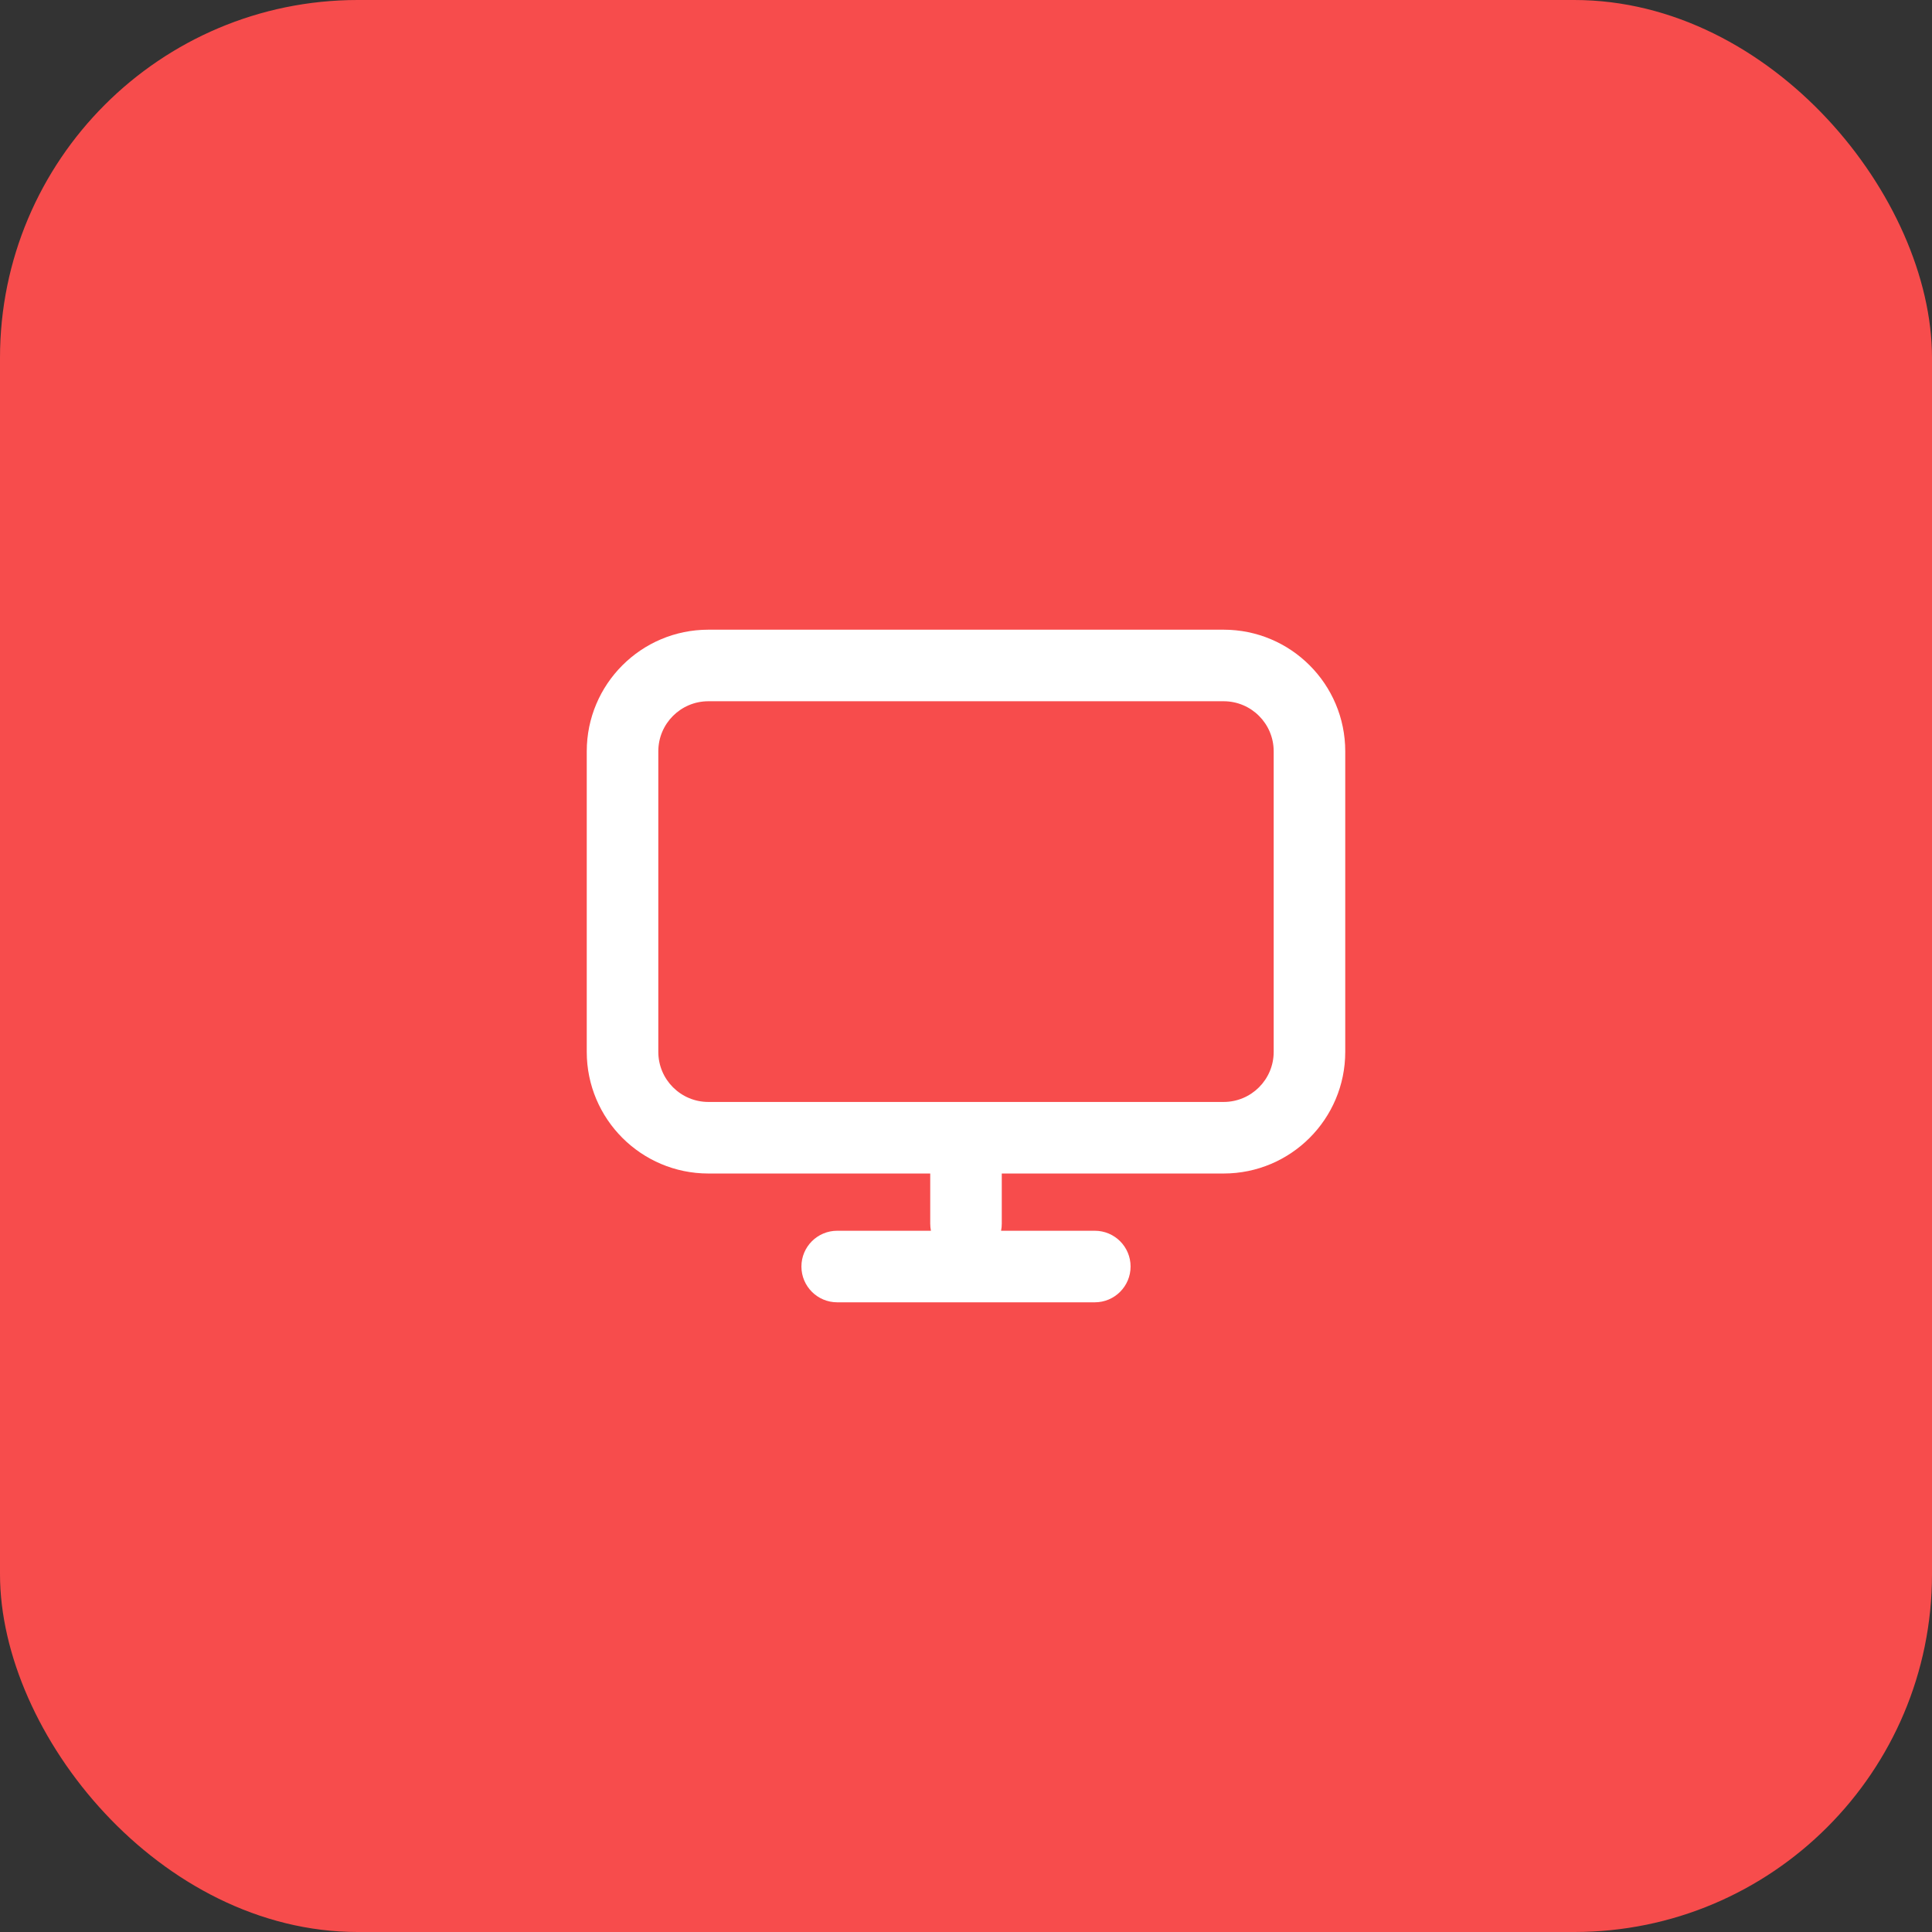
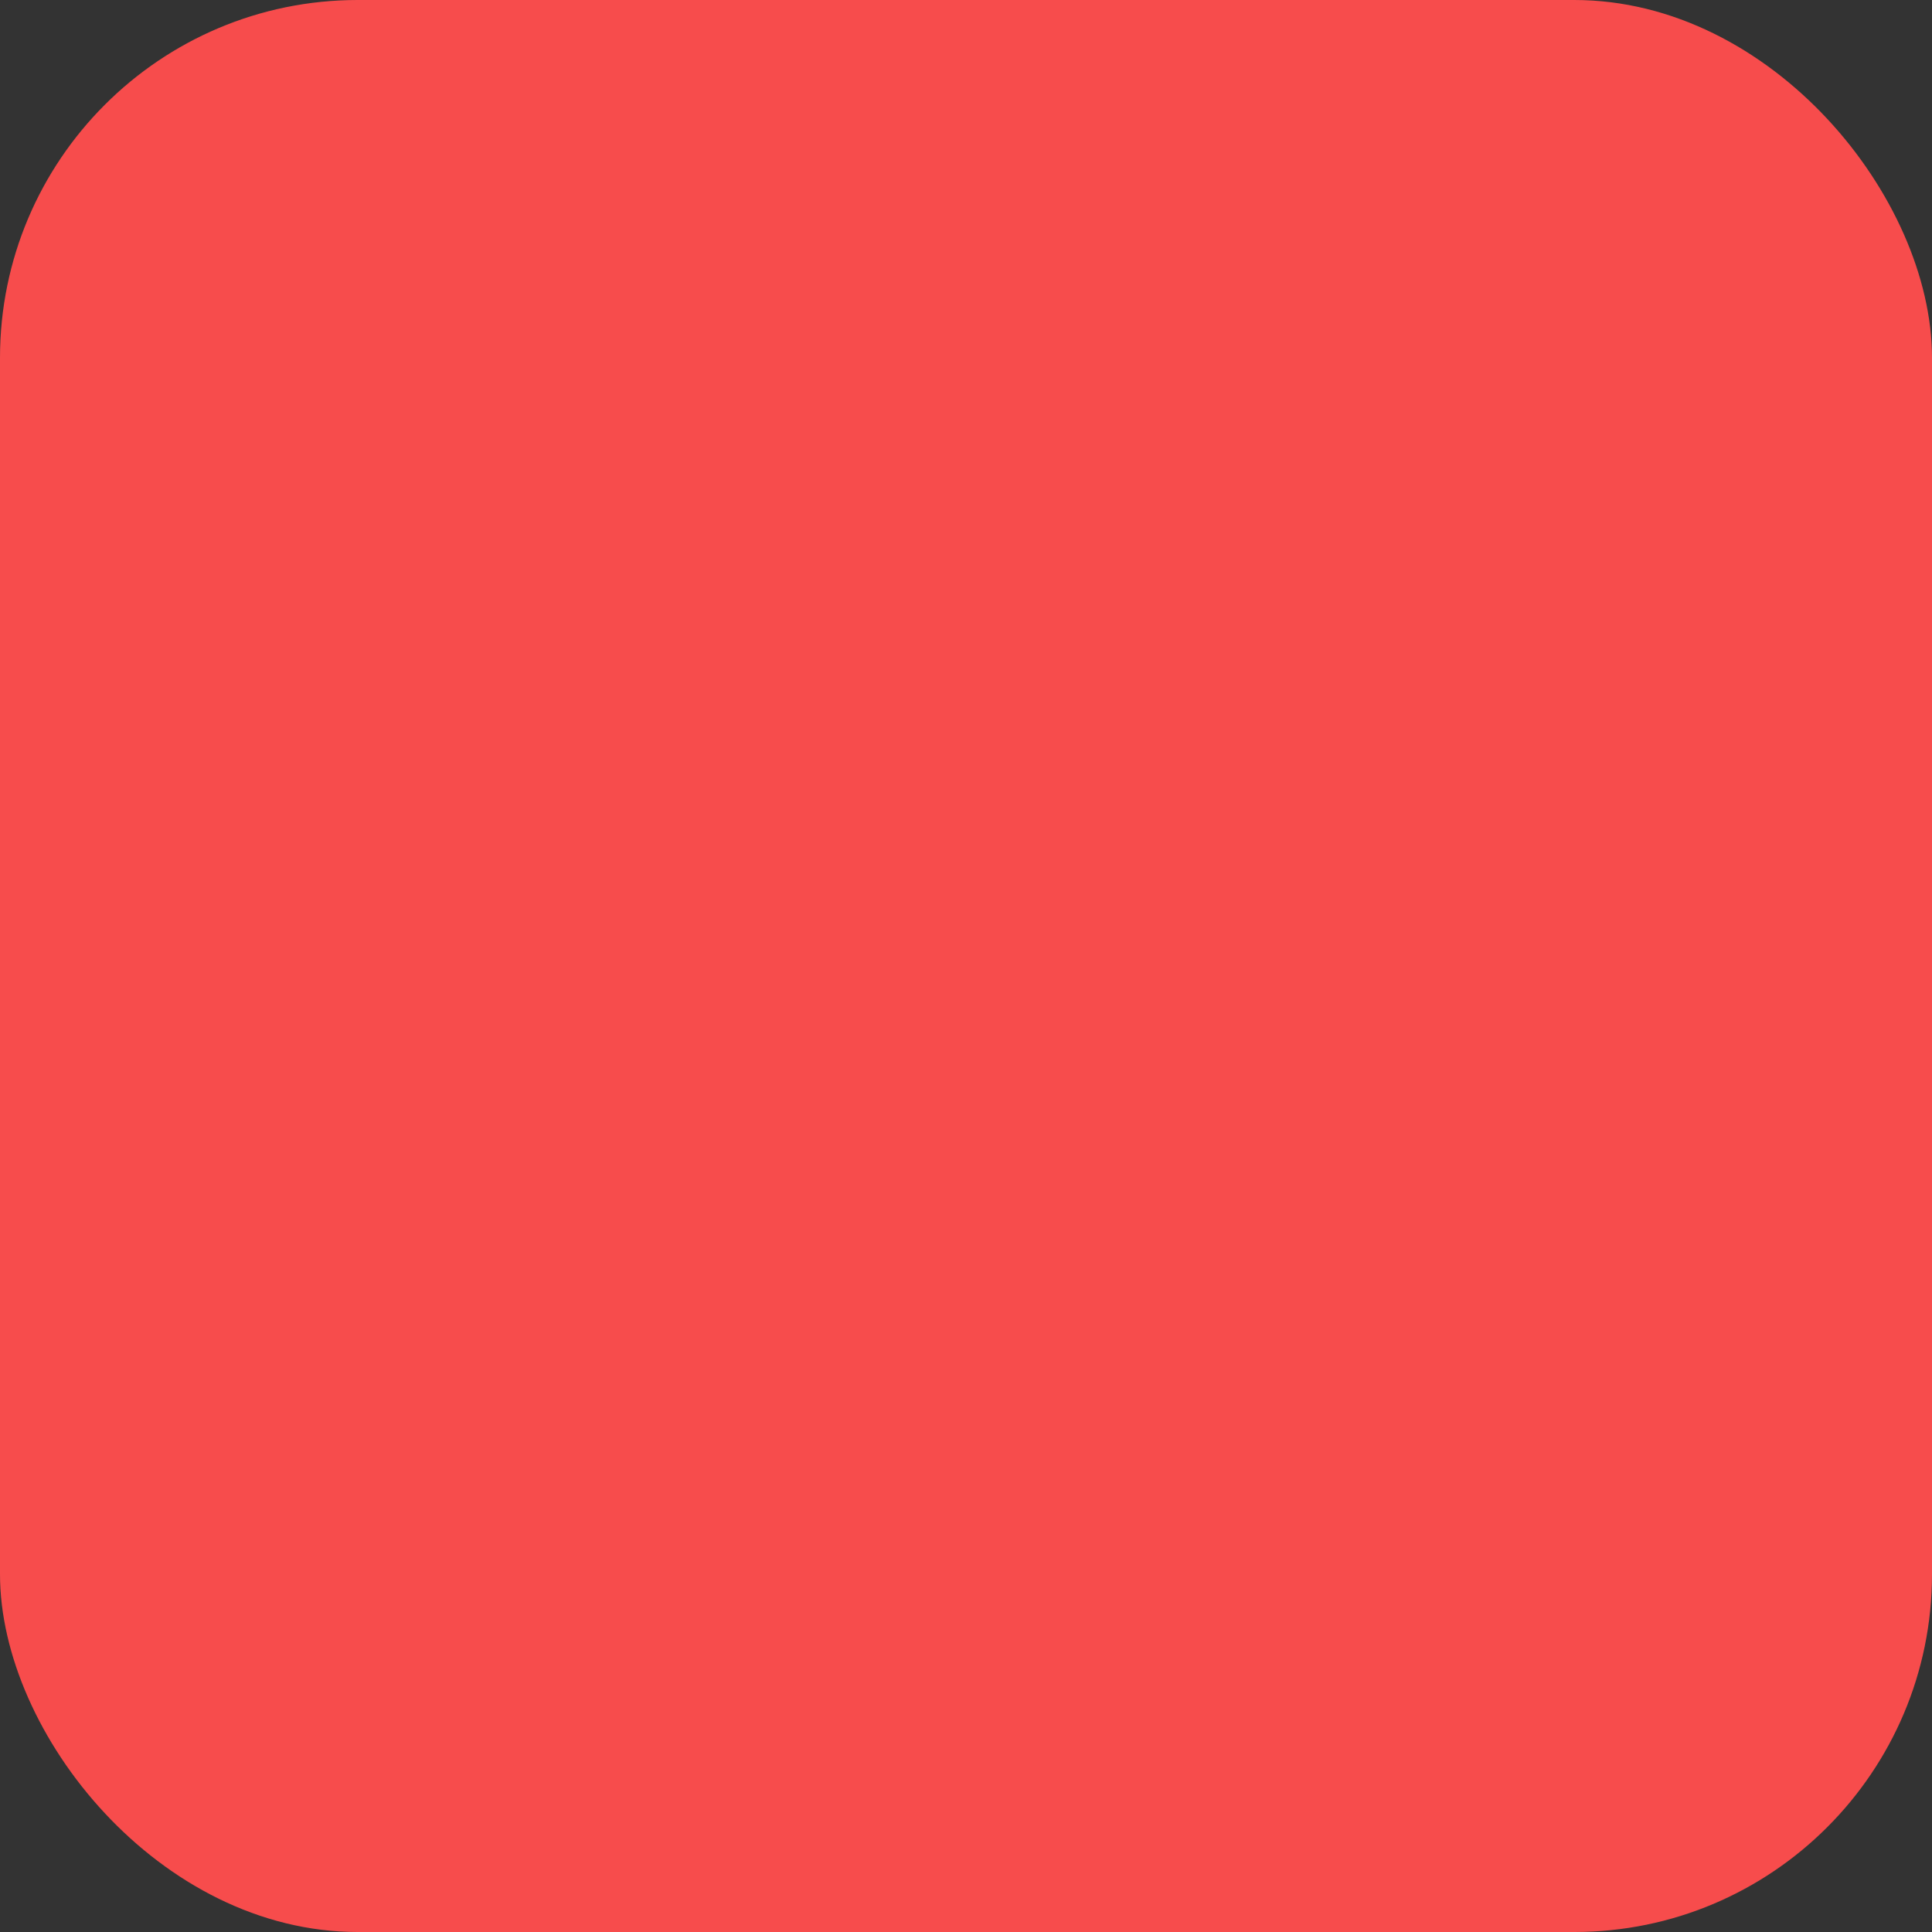
<svg xmlns="http://www.w3.org/2000/svg" width="54" height="54" viewBox="0 0 54 54" fill="none">
  <rect x="0" y="0" width="54" height="54" fill="#333333" stroke="none" />
  <rect width="54" height="54" rx="10" fill="#F74C4C" />
-   <path fill-rule="evenodd" clip-rule="evenodd" d="M16.4 21C16.4 19.122 17.923 17.6 19.8 17.6H34.2C36.078 17.6 37.6 19.122 37.6 21V29.4C37.6 31.277 36.078 32.8 34.2 32.8H28V34.2C28 34.268 27.994 34.335 27.98 34.4H30.6C31.153 34.4 31.6 34.847 31.6 35.4C31.6 35.952 31.153 36.4 30.6 36.4H23.4C22.848 36.4 22.4 35.952 22.4 35.4C22.4 34.847 22.848 34.4 23.4 34.4H26.02C26.007 34.335 26 34.268 26 34.2V32.8H19.8C17.923 32.8 16.4 31.277 16.4 29.4V21ZM34.2 30.8C34.974 30.8 35.6 30.173 35.6 29.4V21C35.6 20.226 34.974 19.6 34.2 19.6H19.8C19.027 19.6 18.4 20.226 18.4 21V29.4C18.4 30.173 19.027 30.8 19.8 30.8H34.2Z" fill="white" />
</svg>